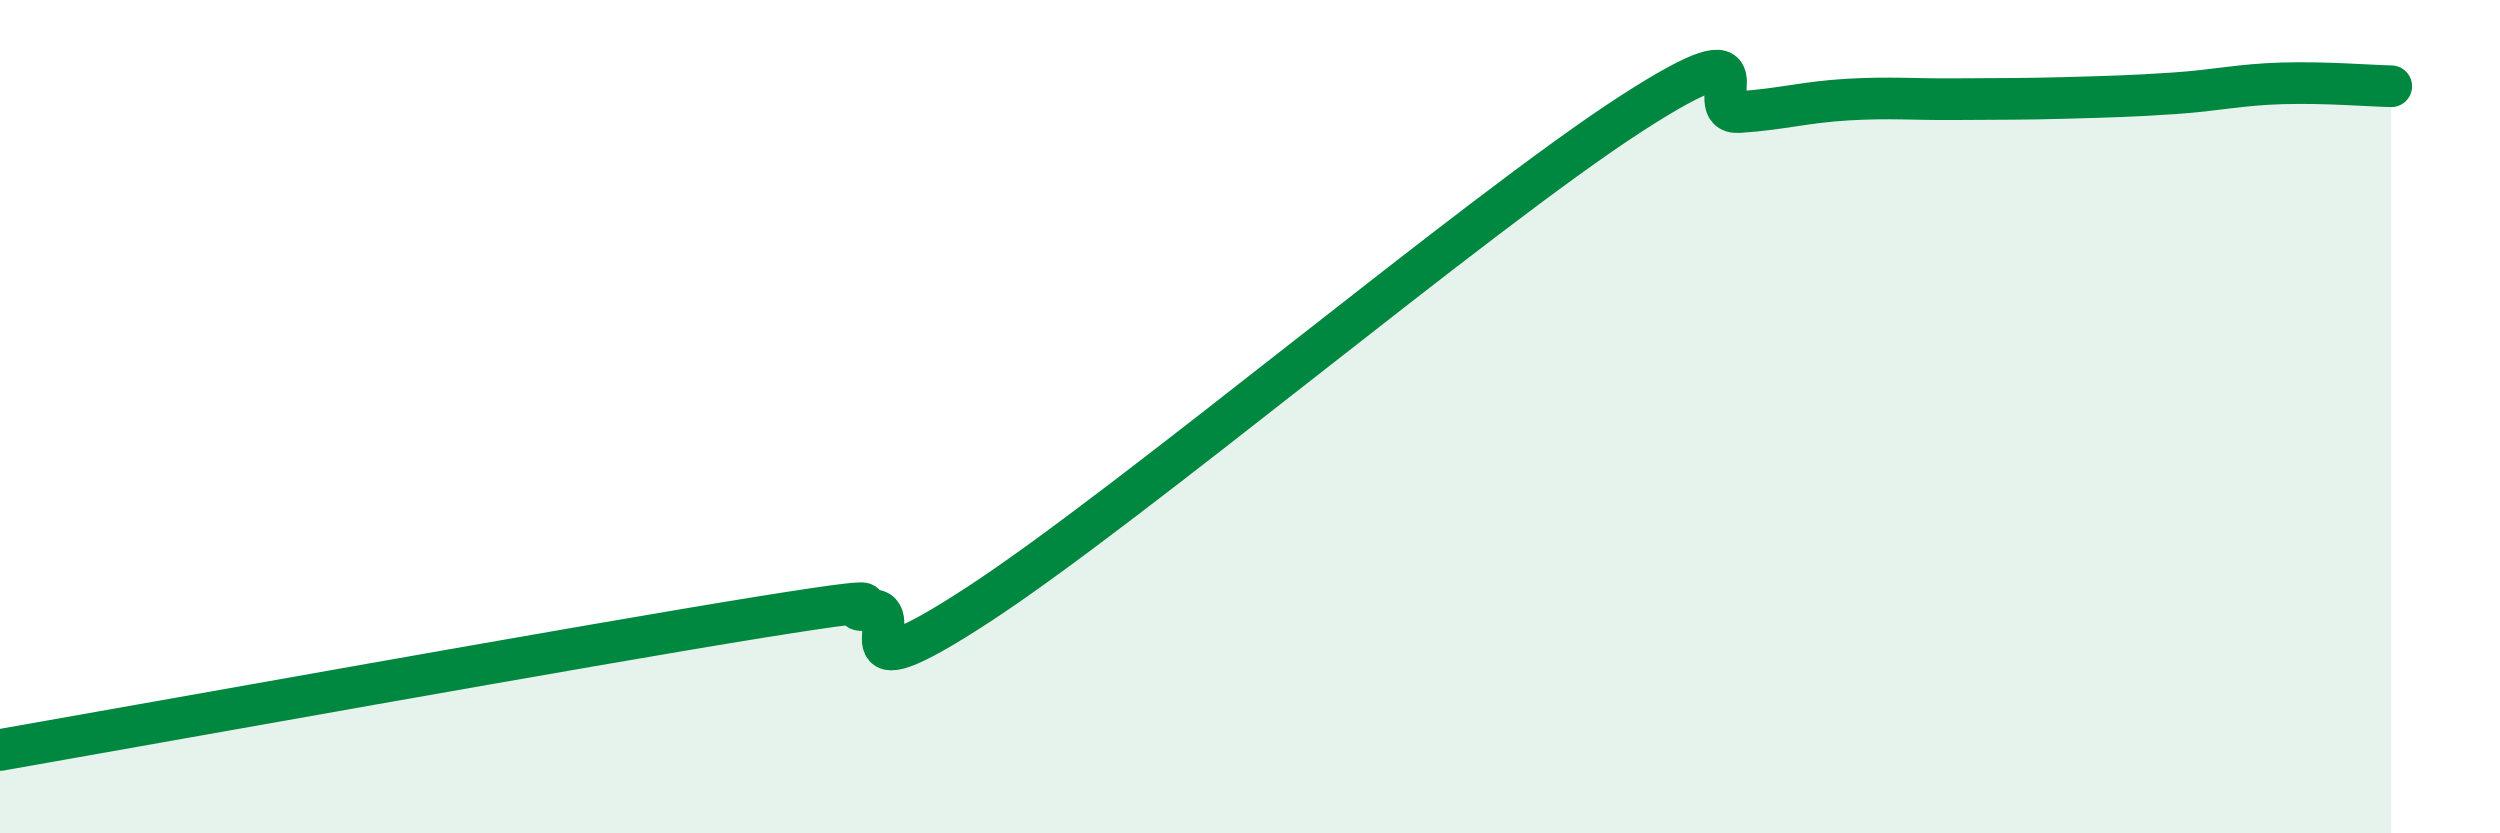
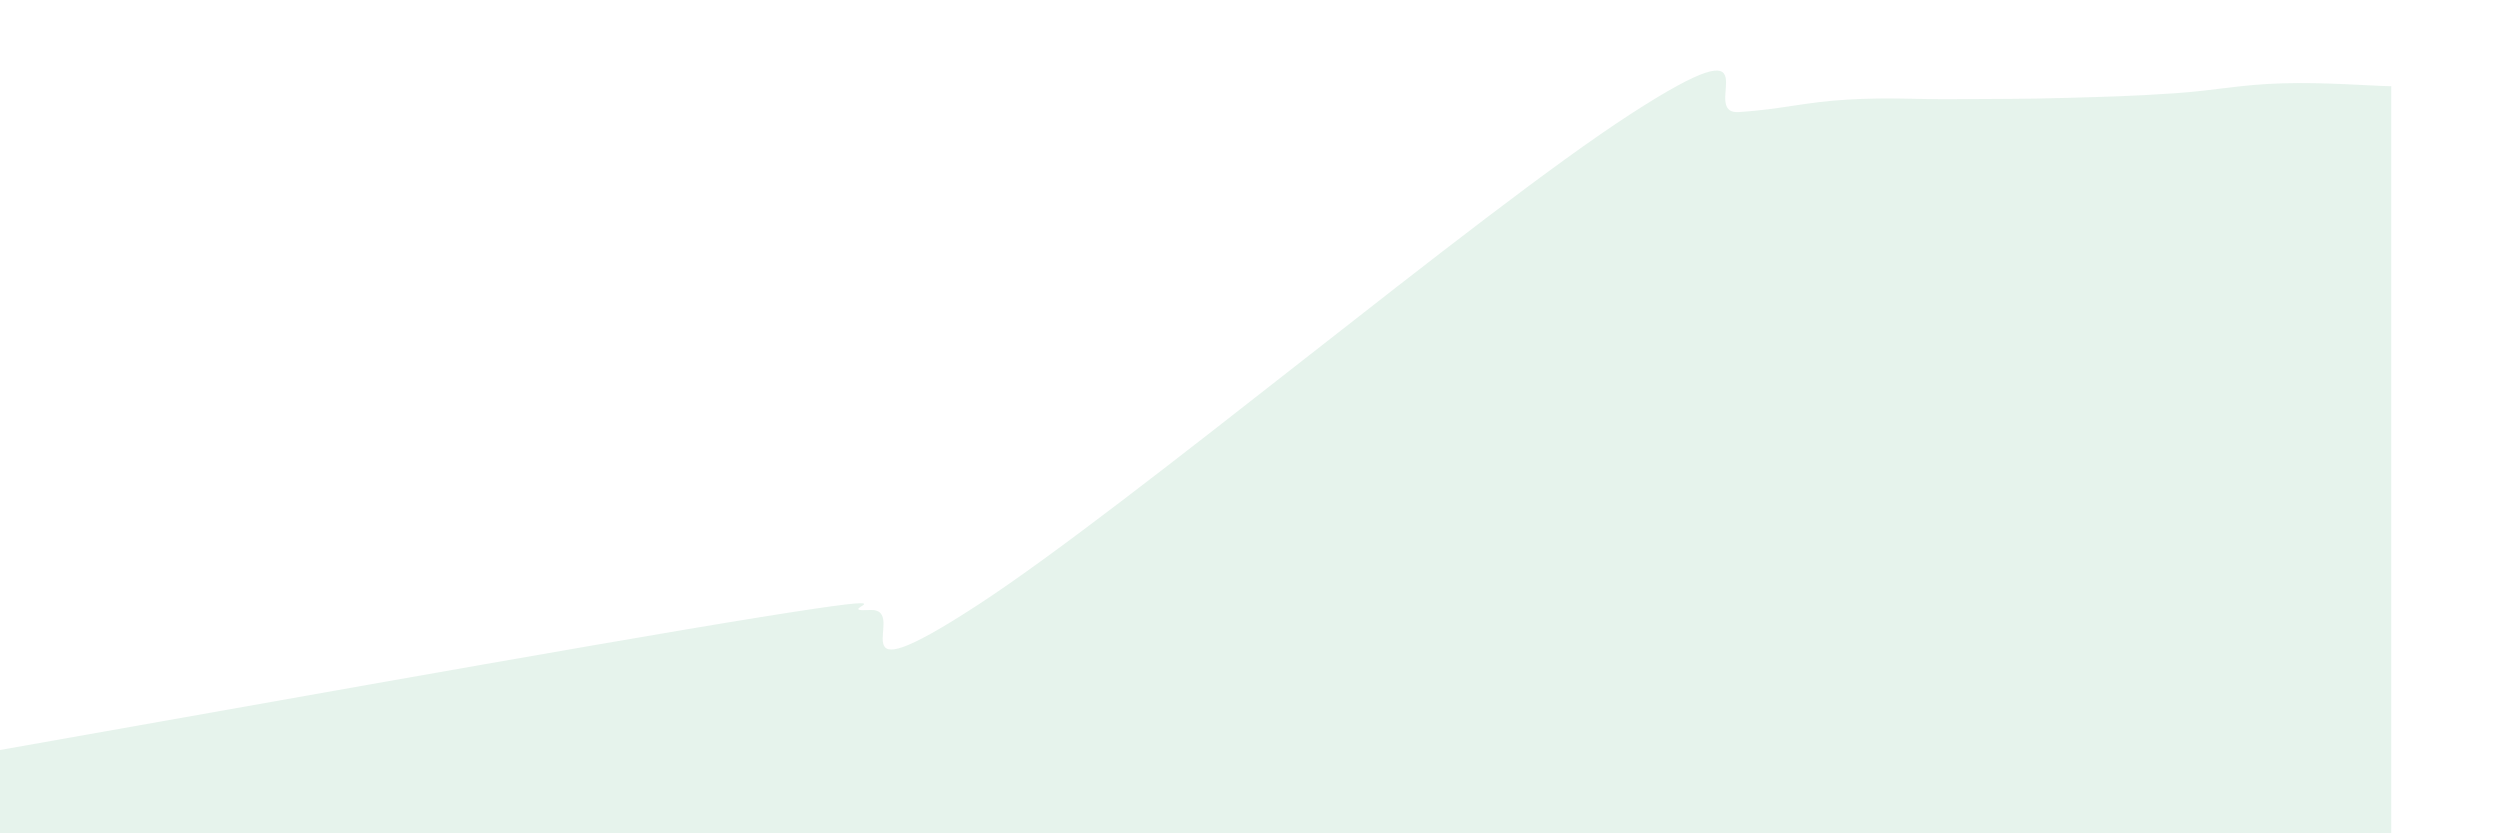
<svg xmlns="http://www.w3.org/2000/svg" width="60" height="20" viewBox="0 0 60 20">
  <path d="M 0,18 C 3.65,17.36 14.09,15.48 18.26,14.81 C 22.43,14.14 19.83,14.7 20.87,14.64 C 21.91,14.58 19.83,16.89 23.48,14.51 C 27.13,12.13 35.48,5.1 39.13,2.74 C 42.78,0.38 40.7,2.76 41.74,2.69 C 42.78,2.62 43.31,2.45 44.35,2.39 C 45.39,2.33 45.92,2.39 46.96,2.38 C 48,2.37 48.53,2.38 49.57,2.35 C 50.61,2.32 51.13,2.31 52.17,2.24 C 53.21,2.17 53.74,2.03 54.78,2 C 55.82,1.97 56.87,2.06 57.39,2.07L57.39 20L0 20Z" fill="#008740" opacity="0.1" stroke-linecap="round" stroke-linejoin="round" />
-   <path d="M 0,18 C 3.65,17.36 14.09,15.48 18.26,14.81 C 22.43,14.14 19.83,14.7 20.87,14.64 C 21.91,14.58 19.83,16.89 23.48,14.51 C 27.13,12.13 35.48,5.1 39.13,2.74 C 42.78,0.38 40.7,2.76 41.74,2.69 C 42.78,2.62 43.31,2.45 44.35,2.39 C 45.39,2.33 45.92,2.39 46.96,2.38 C 48,2.37 48.53,2.38 49.57,2.35 C 50.61,2.32 51.13,2.31 52.17,2.24 C 53.21,2.17 53.74,2.03 54.78,2 C 55.82,1.97 56.87,2.06 57.39,2.07" stroke="#008740" stroke-width="1" fill="none" stroke-linecap="round" stroke-linejoin="round" />
</svg>